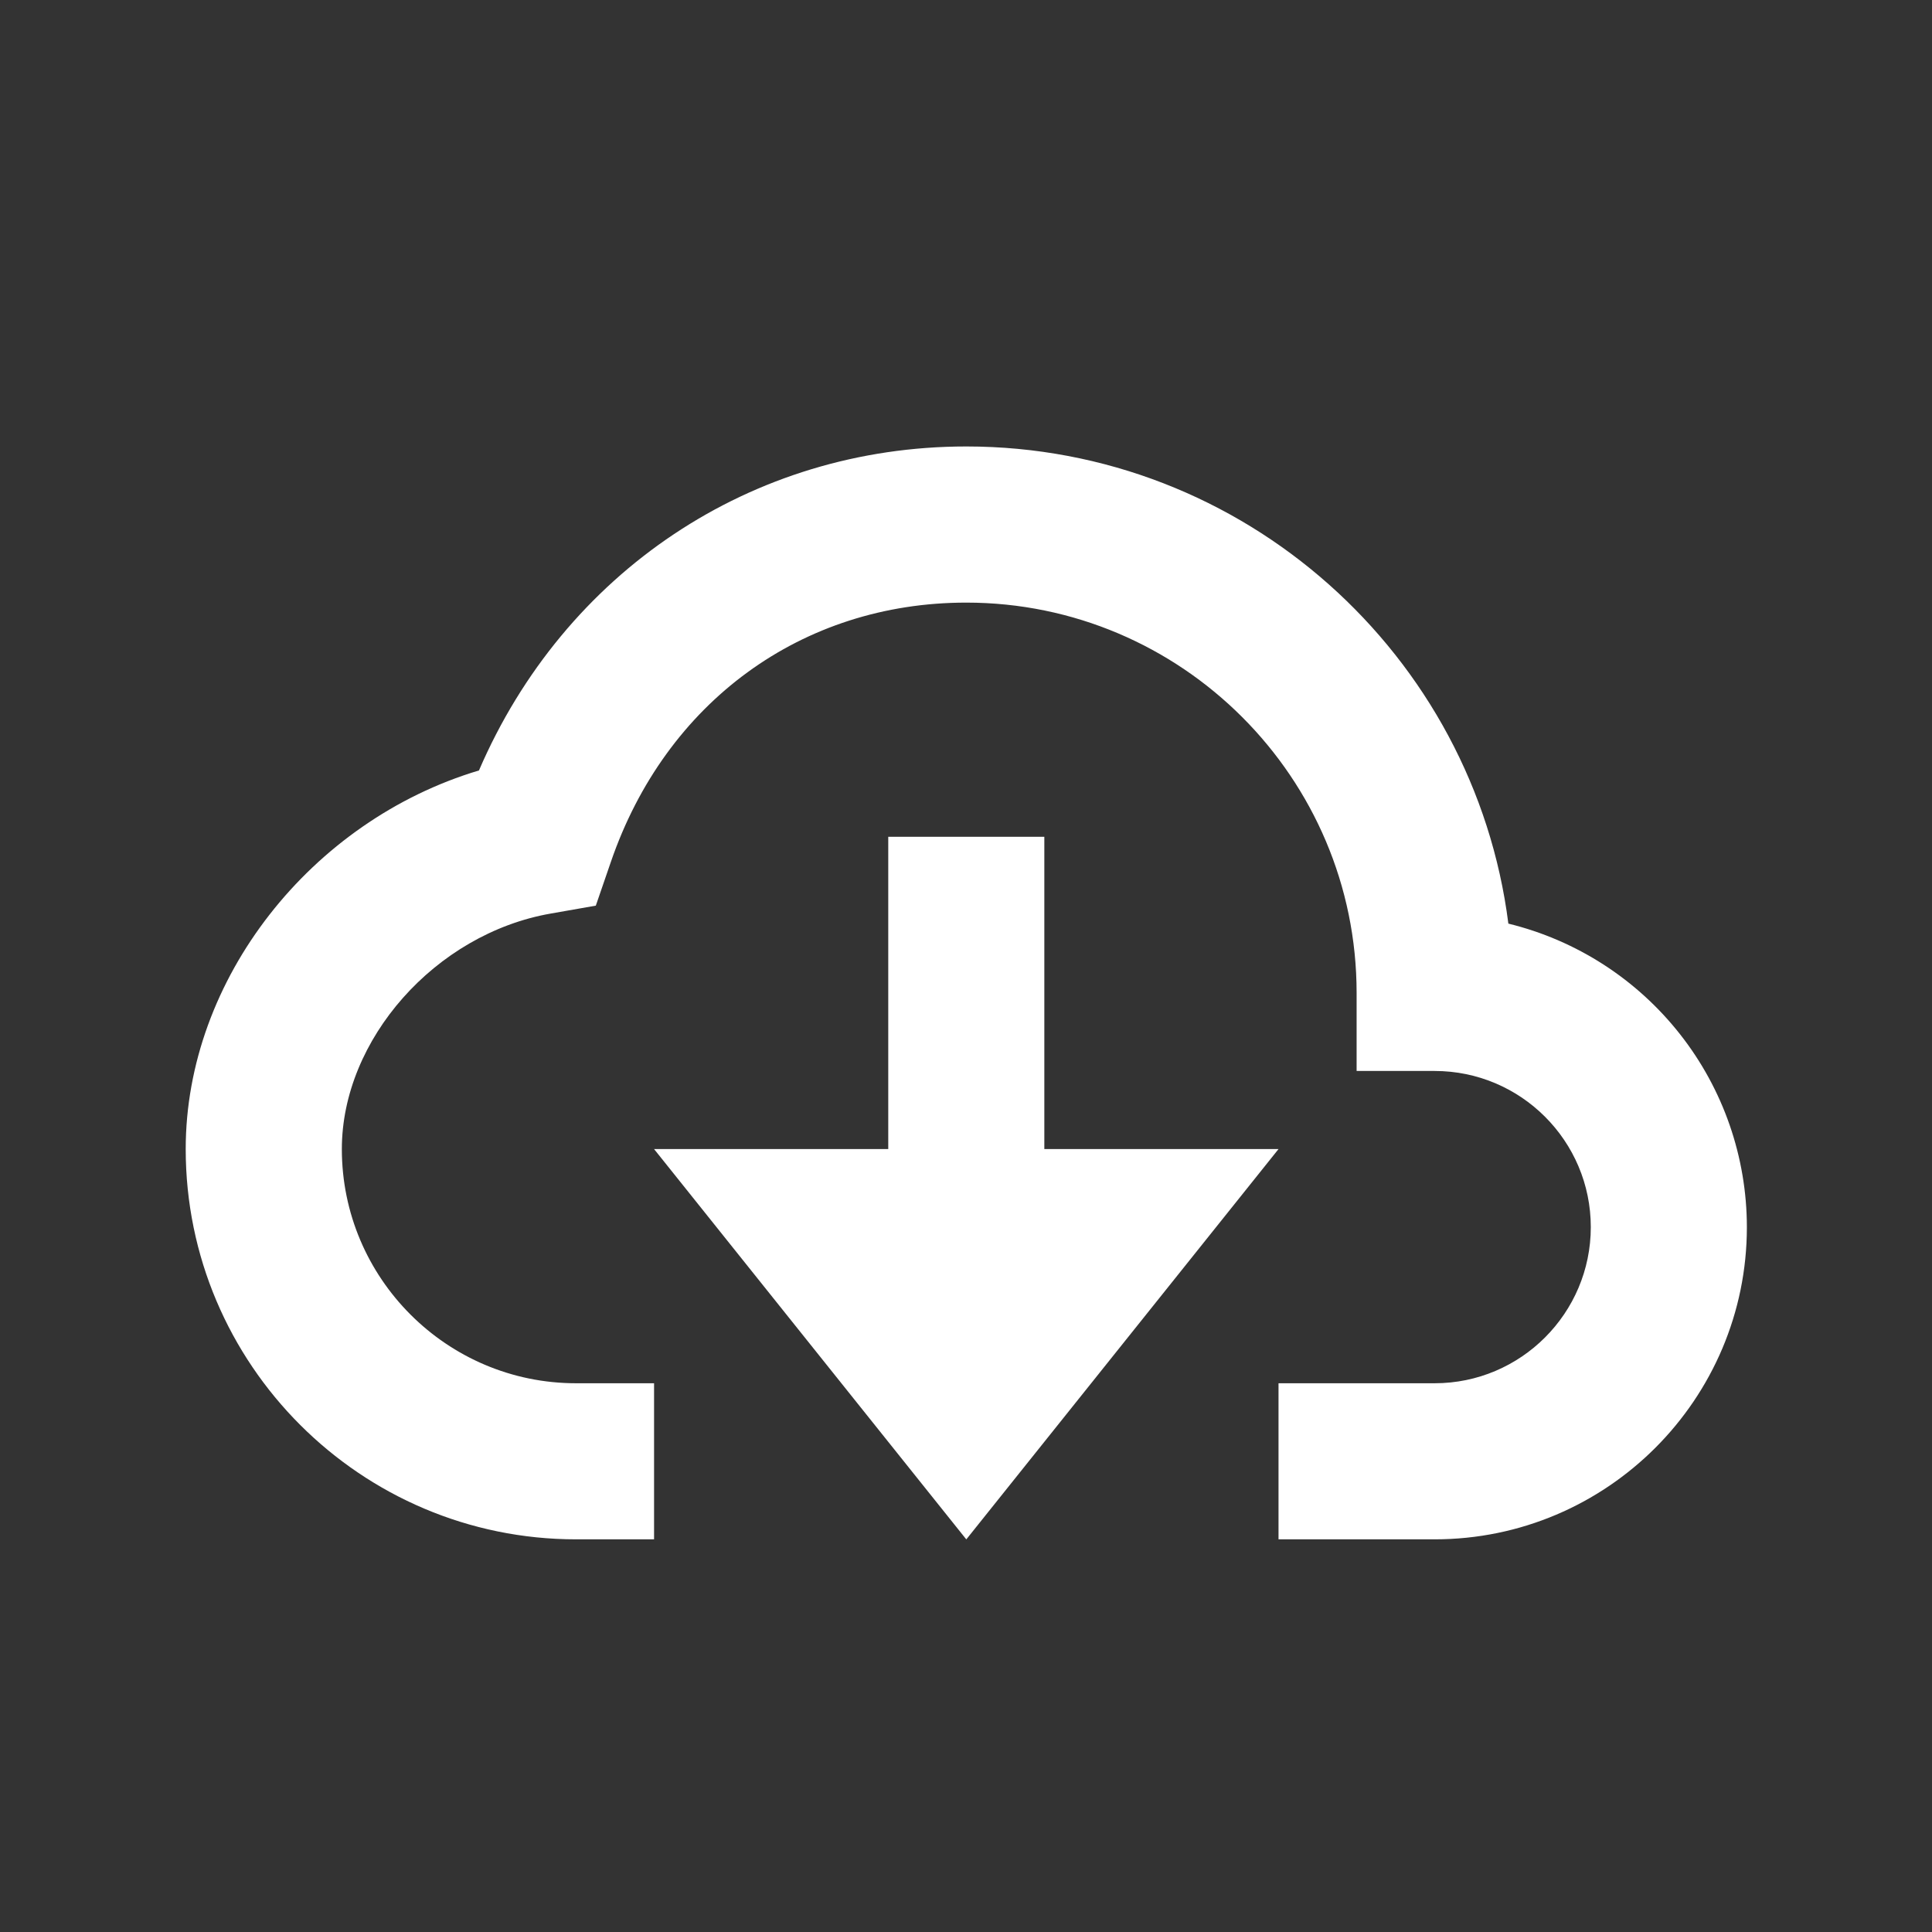
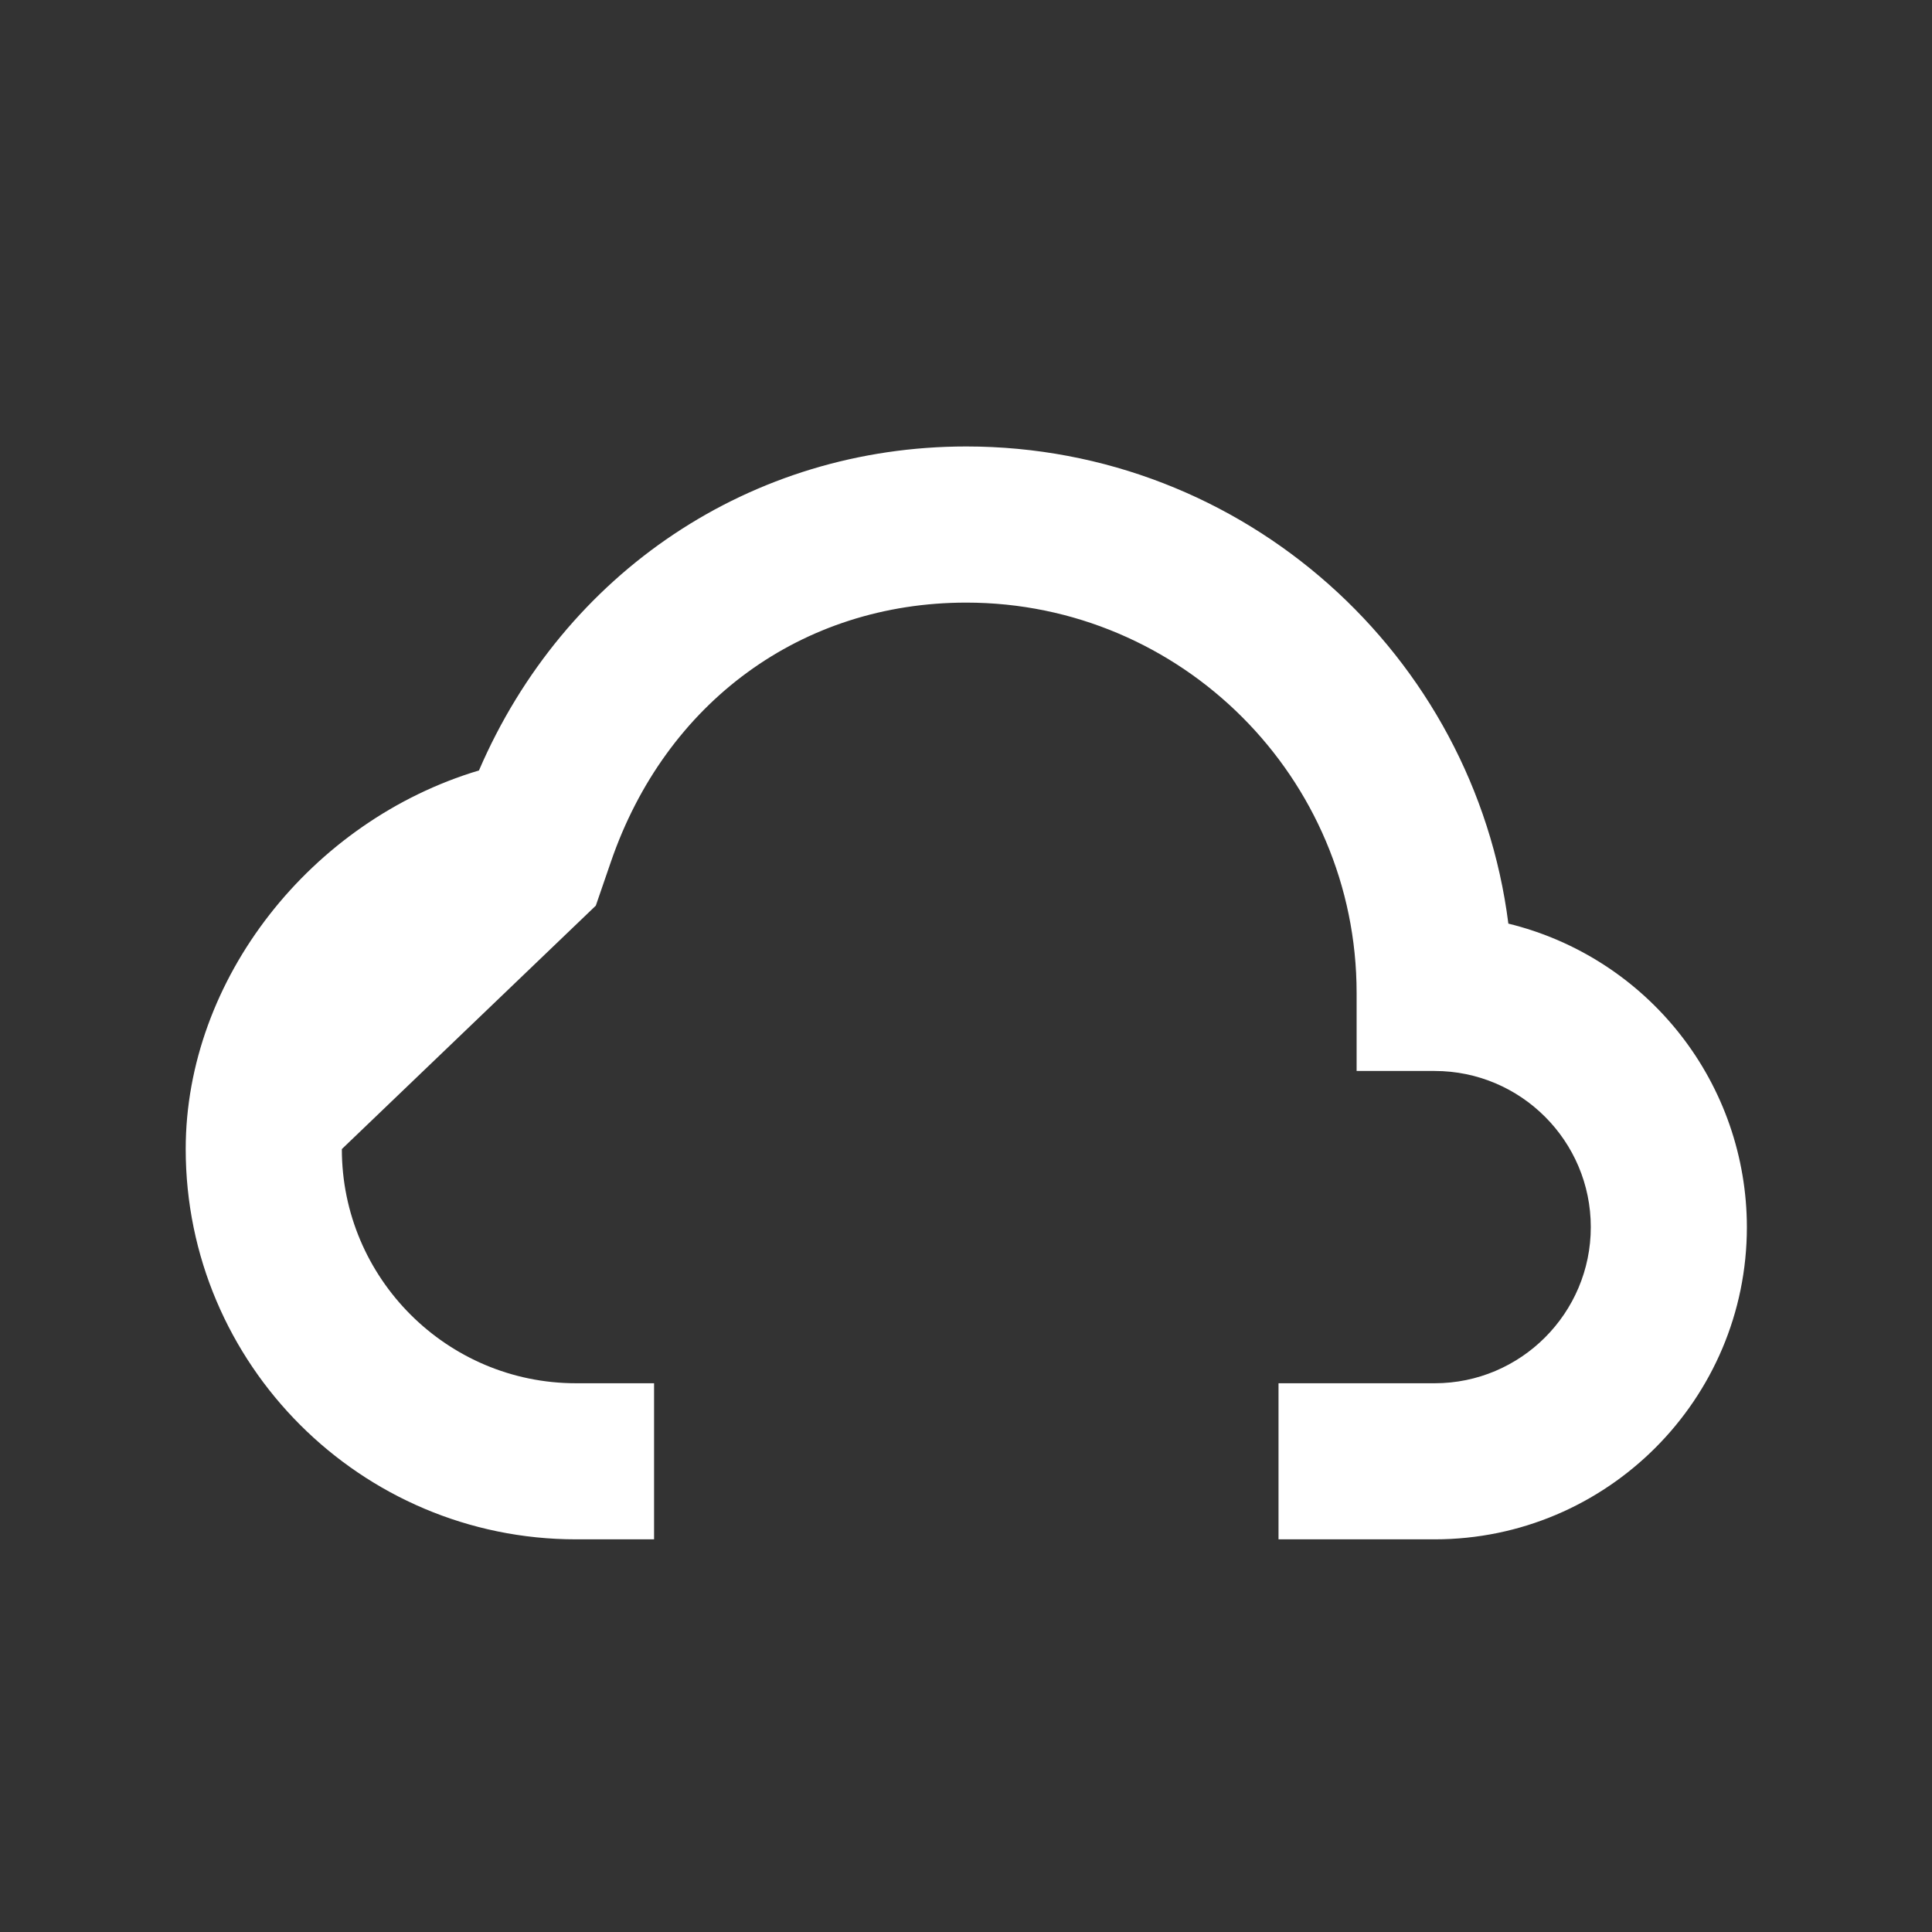
<svg xmlns="http://www.w3.org/2000/svg" width="33" height="33" viewBox="0 0 33 33" fill="none">
  <rect x="0" y="0" width="33" height="33" fill="#333333" stroke="none" />
-   <path d="M25.764 15.776C25.181 11.187 21.25 7.626 16.505 7.626C12.831 7.626 9.639 9.774 8.181 13.16C5.317 14.016 3.172 16.72 3.172 19.627C3.172 23.302 6.163 26.293 9.839 26.293H11.172V23.627H9.839C7.633 23.627 5.839 21.832 5.839 19.627C5.839 17.755 7.437 15.95 9.403 15.605L10.177 15.469L10.433 14.725C11.37 11.991 13.697 10.293 16.505 10.293C20.181 10.293 23.172 13.284 23.172 16.96V18.293H24.505C25.976 18.293 27.172 19.489 27.172 20.96C27.172 22.43 25.976 23.627 24.505 23.627H21.838V26.293H24.505C27.447 26.293 29.838 23.901 29.838 20.96C29.837 19.765 29.435 18.604 28.696 17.665C27.957 16.725 26.925 16.06 25.764 15.776Z" fill="white" />
-   <path d="M17.838 19.627V14.293H15.172V19.627H11.172L16.505 26.294L21.838 19.627H17.838Z" fill="white" />
+   <path d="M25.764 15.776C25.181 11.187 21.25 7.626 16.505 7.626C12.831 7.626 9.639 9.774 8.181 13.16C5.317 14.016 3.172 16.72 3.172 19.627C3.172 23.302 6.163 26.293 9.839 26.293H11.172V23.627H9.839C7.633 23.627 5.839 21.832 5.839 19.627L10.177 15.469L10.433 14.725C11.37 11.991 13.697 10.293 16.505 10.293C20.181 10.293 23.172 13.284 23.172 16.96V18.293H24.505C25.976 18.293 27.172 19.489 27.172 20.96C27.172 22.43 25.976 23.627 24.505 23.627H21.838V26.293H24.505C27.447 26.293 29.838 23.901 29.838 20.96C29.837 19.765 29.435 18.604 28.696 17.665C27.957 16.725 26.925 16.06 25.764 15.776Z" fill="white" />
</svg>